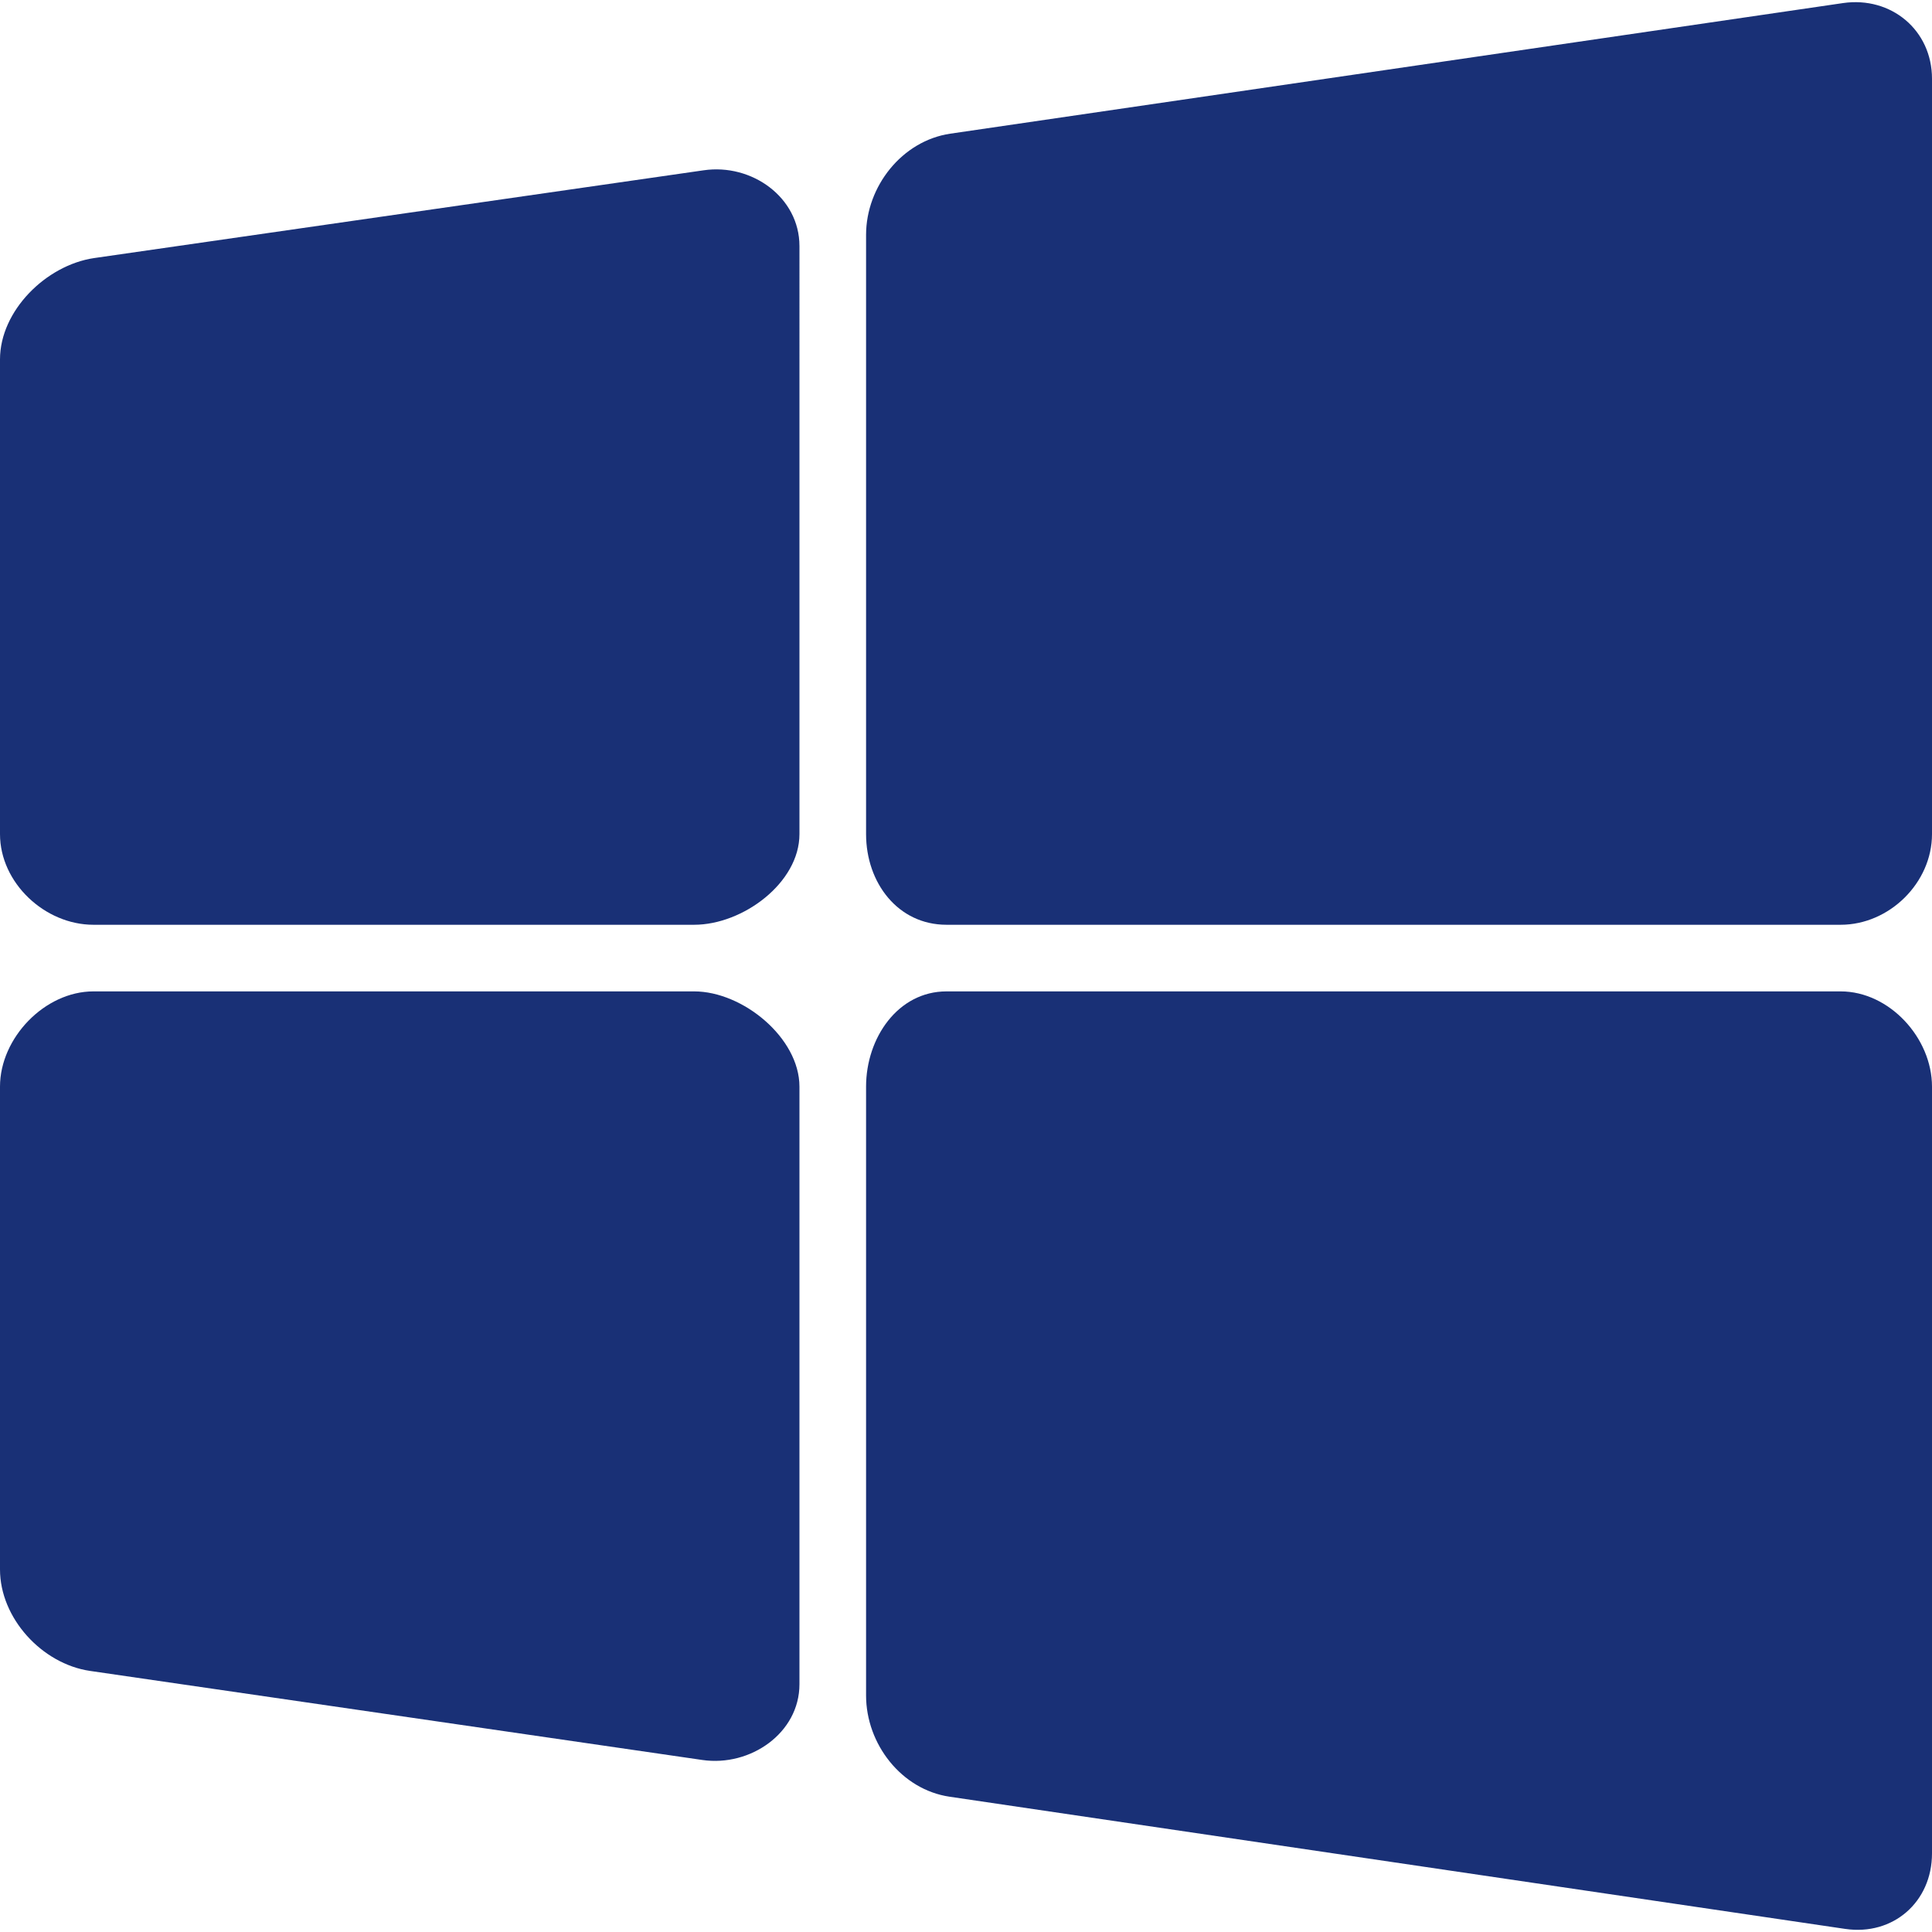
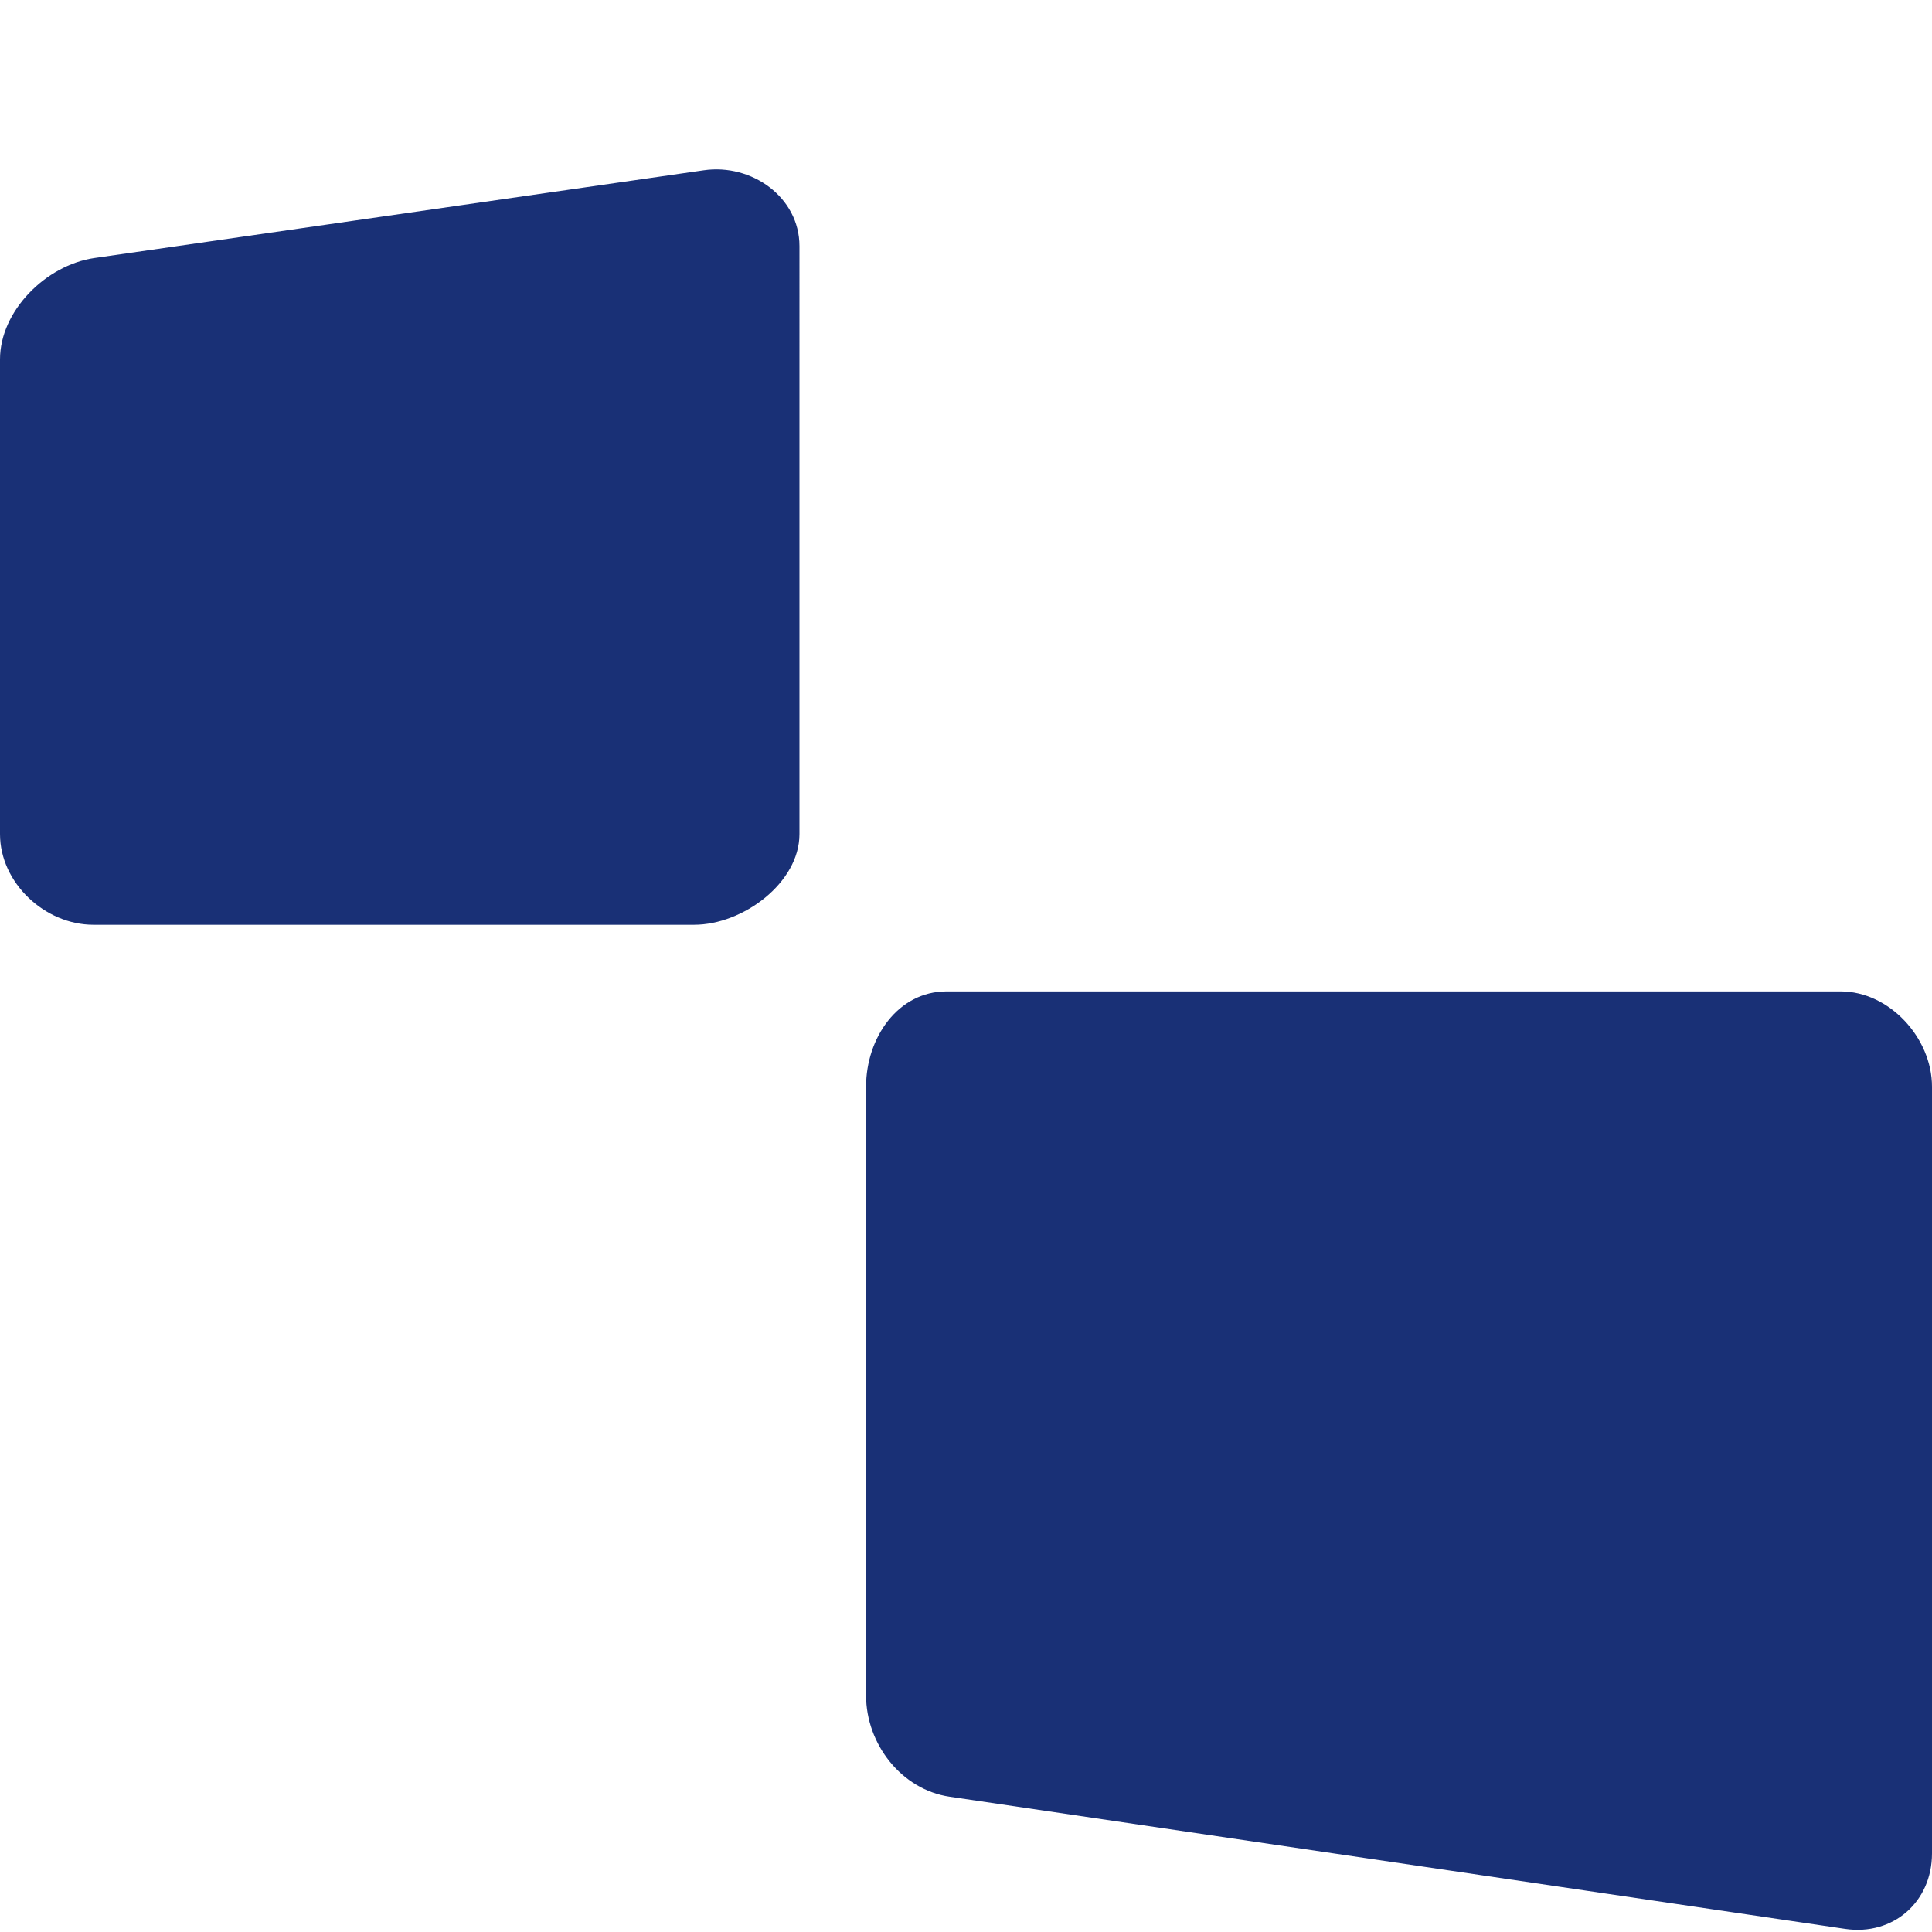
<svg xmlns="http://www.w3.org/2000/svg" version="1.1" id="Capa_1" x="0px" y="0px" viewBox="0 0 462.866 462.866" style="enable-background:new 0 0 462.866 462.866; fill:#193076;" xml:space="preserve">
  <g id="windows">
    <g>
      <g>
-         <path d="M440.982,221.555c11.659,0,21.885-10.054,21.885-21.72V18.864c0-11.643-9.789-19.796-21.322-18.127l-213.882,31.29     c-11.534,1.699-20.17,12.625-20.17,24.253v143.555c0,11.666,7.638,21.72,19.267,21.72H440.982z" />
-       </g>
+         </g>
    </g>
    <g>
      <g>
        <path d="M191.532,58.945c0-11.675-11.443-19.842-22.977-18.143L22.539,61.829C11.037,63.528,0,74.454,0,86.105v113.73     c0,11.666,10.725,21.72,22.384,21.72h143.927c11.66,0,25.222-10.054,25.222-21.72V58.945z" />
      </g>
    </g>
    <g>
      <g>
-         <path d="M22.384,237.516C10.725,237.516,0,248.66,0,260.334v115.67c0,11.667,10.038,22.609,21.543,24.308l146.701,21.339     c11.534,1.684,23.288-6.469,23.288-18.143V260.334c0-11.674-13.561-22.818-25.222-22.818H22.384z" />
-       </g>
+         </g>
    </g>
    <g>
      <g>
-         <path d="M207.492,406.187c0,11.645,8.479,22.57,20.014,24.268l214.535,31.666c11.503,1.698,20.825-6.454,20.825-18.082V260.334     c0-11.674-10.226-22.818-21.885-22.818H226.759c-11.629,0-19.267,11.145-19.267,22.818V406.187z" />
+         <path d="M207.492,406.187c0,11.645,8.479,22.57,20.014,24.268l214.535,31.666c11.503,1.698,20.825-6.454,20.825-18.082V260.334     c0-11.674-10.226-22.818-21.885-22.818H226.759c-11.629,0-19.267,11.145-19.267,22.818z" />
      </g>
    </g>
  </g>
  <g>
</g>
  <g>
</g>
  <g>
</g>
  <g>
</g>
  <g>
</g>
  <g>
</g>
  <g>
</g>
  <g>
</g>
  <g>
</g>
  <g>
</g>
  <g>
</g>
  <g>
</g>
  <g>
</g>
  <g>
</g>
  <g>
</g>
</svg>